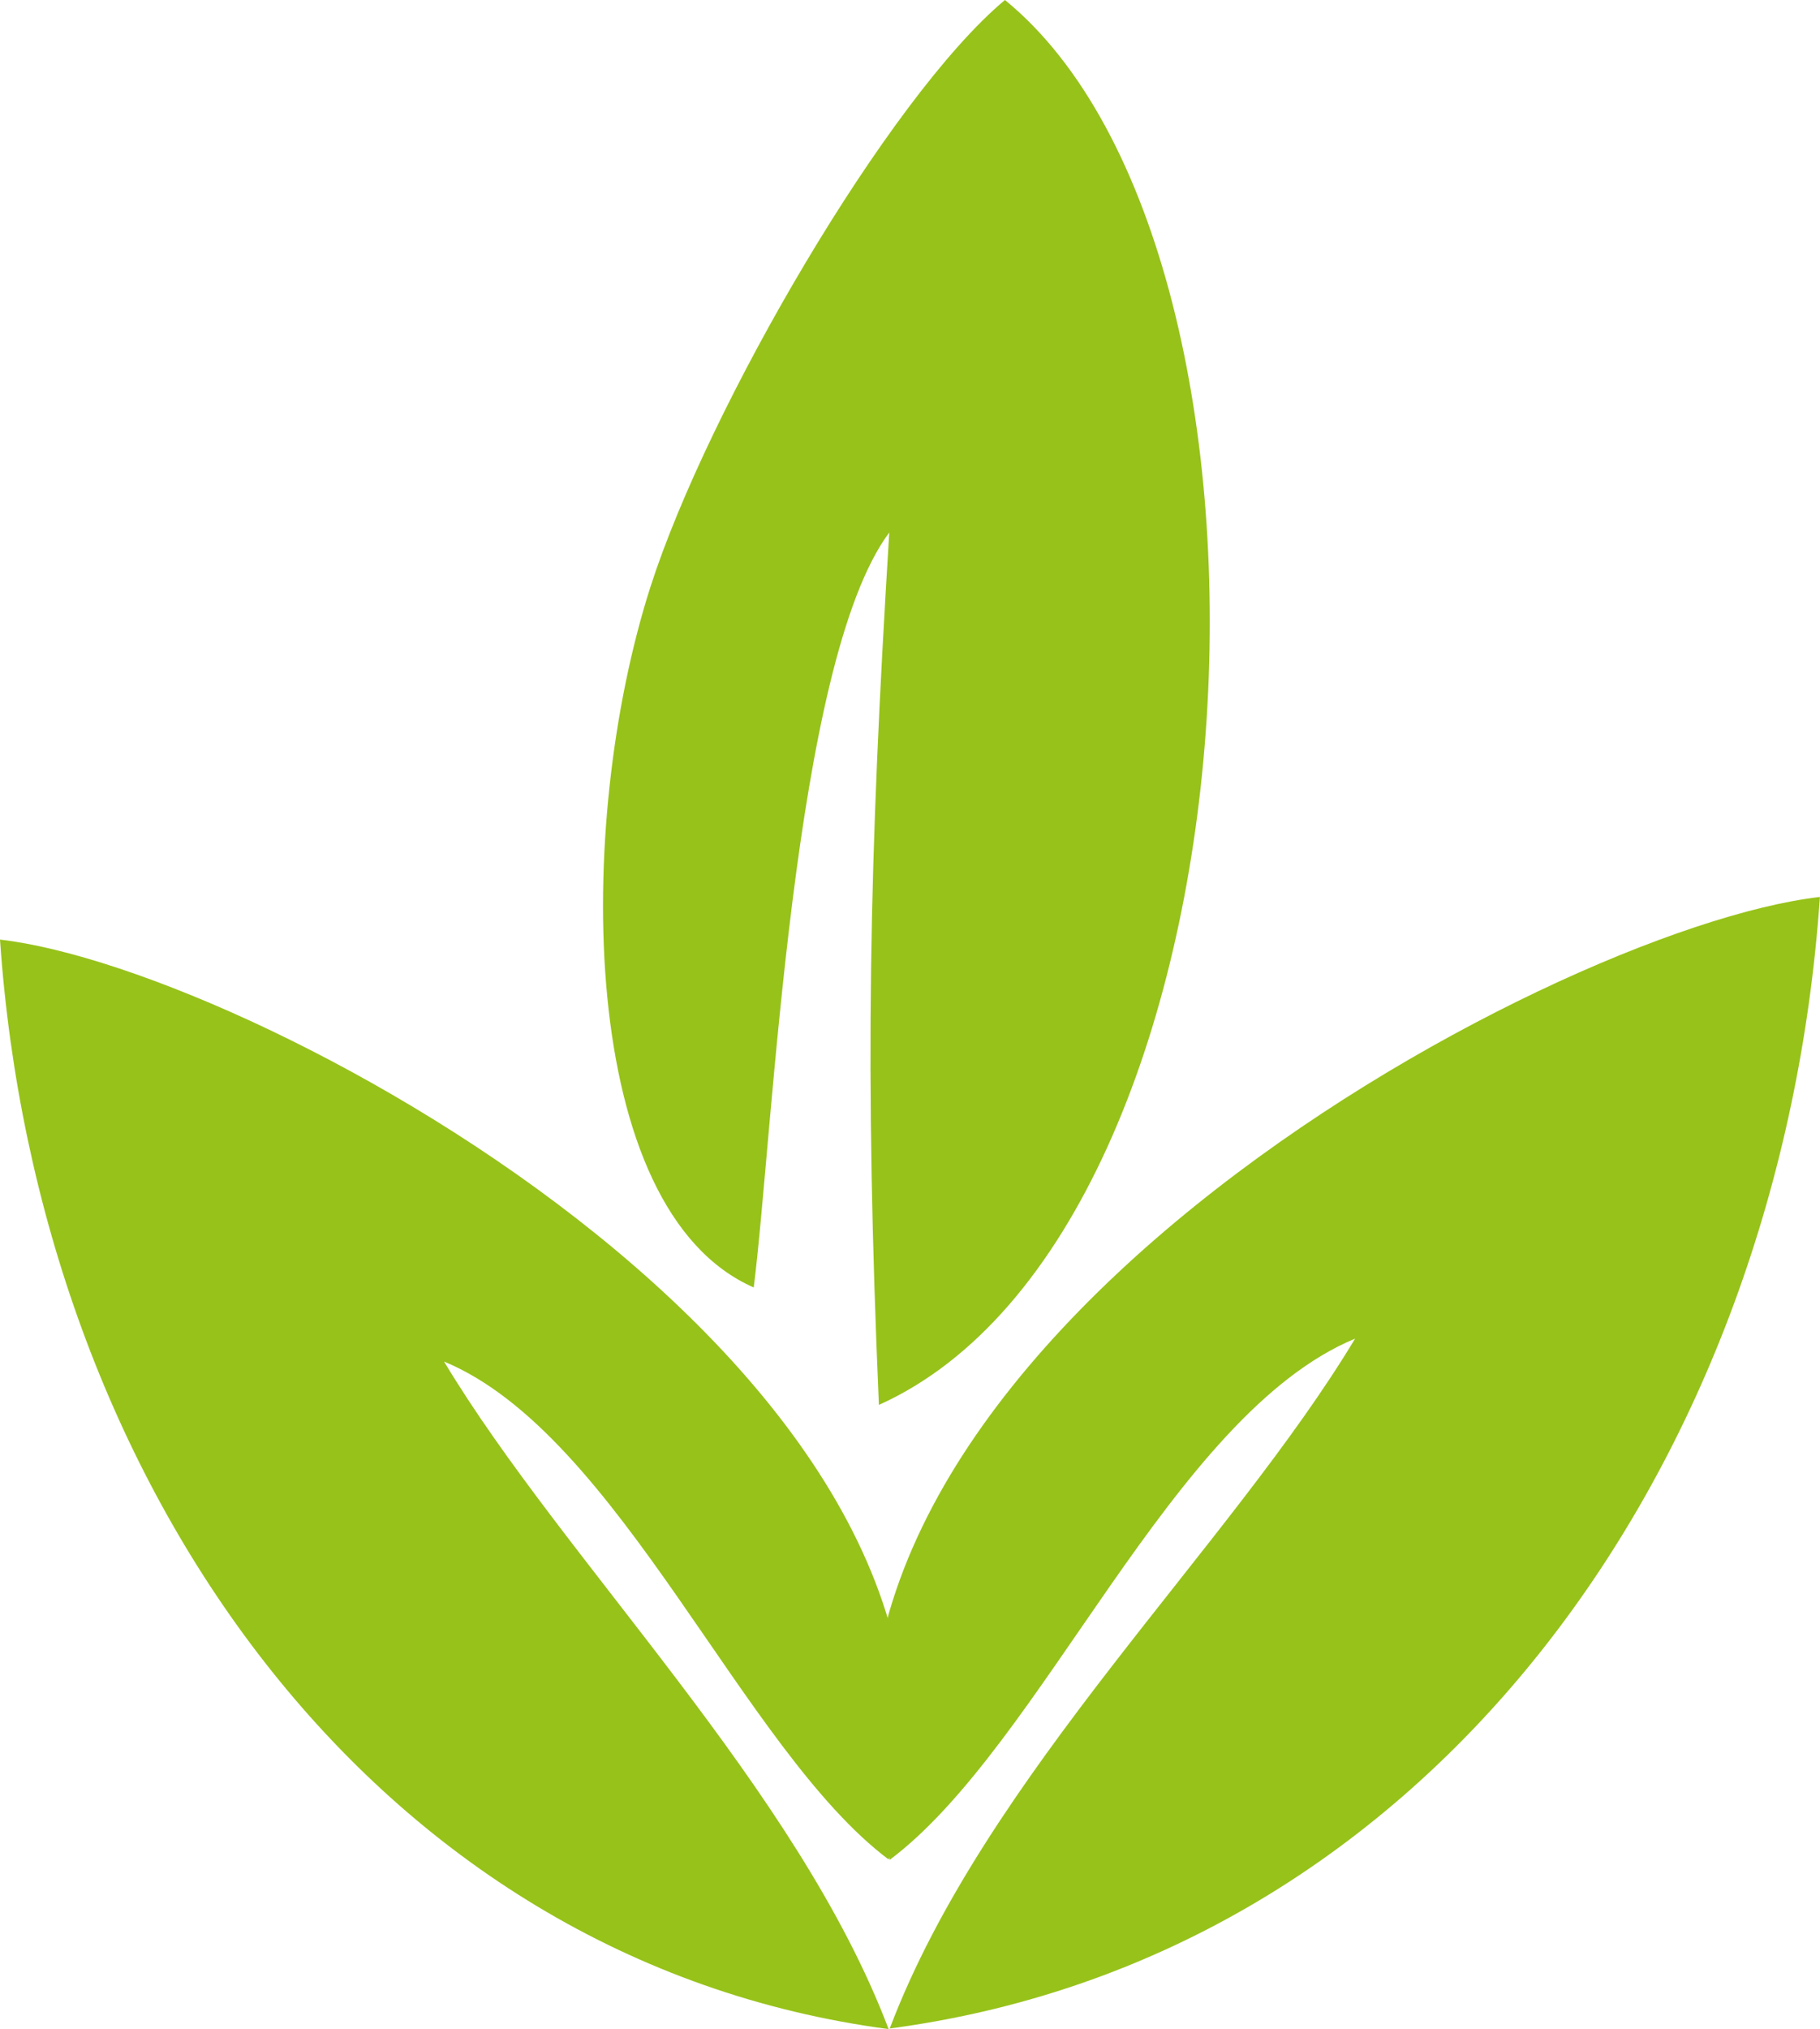
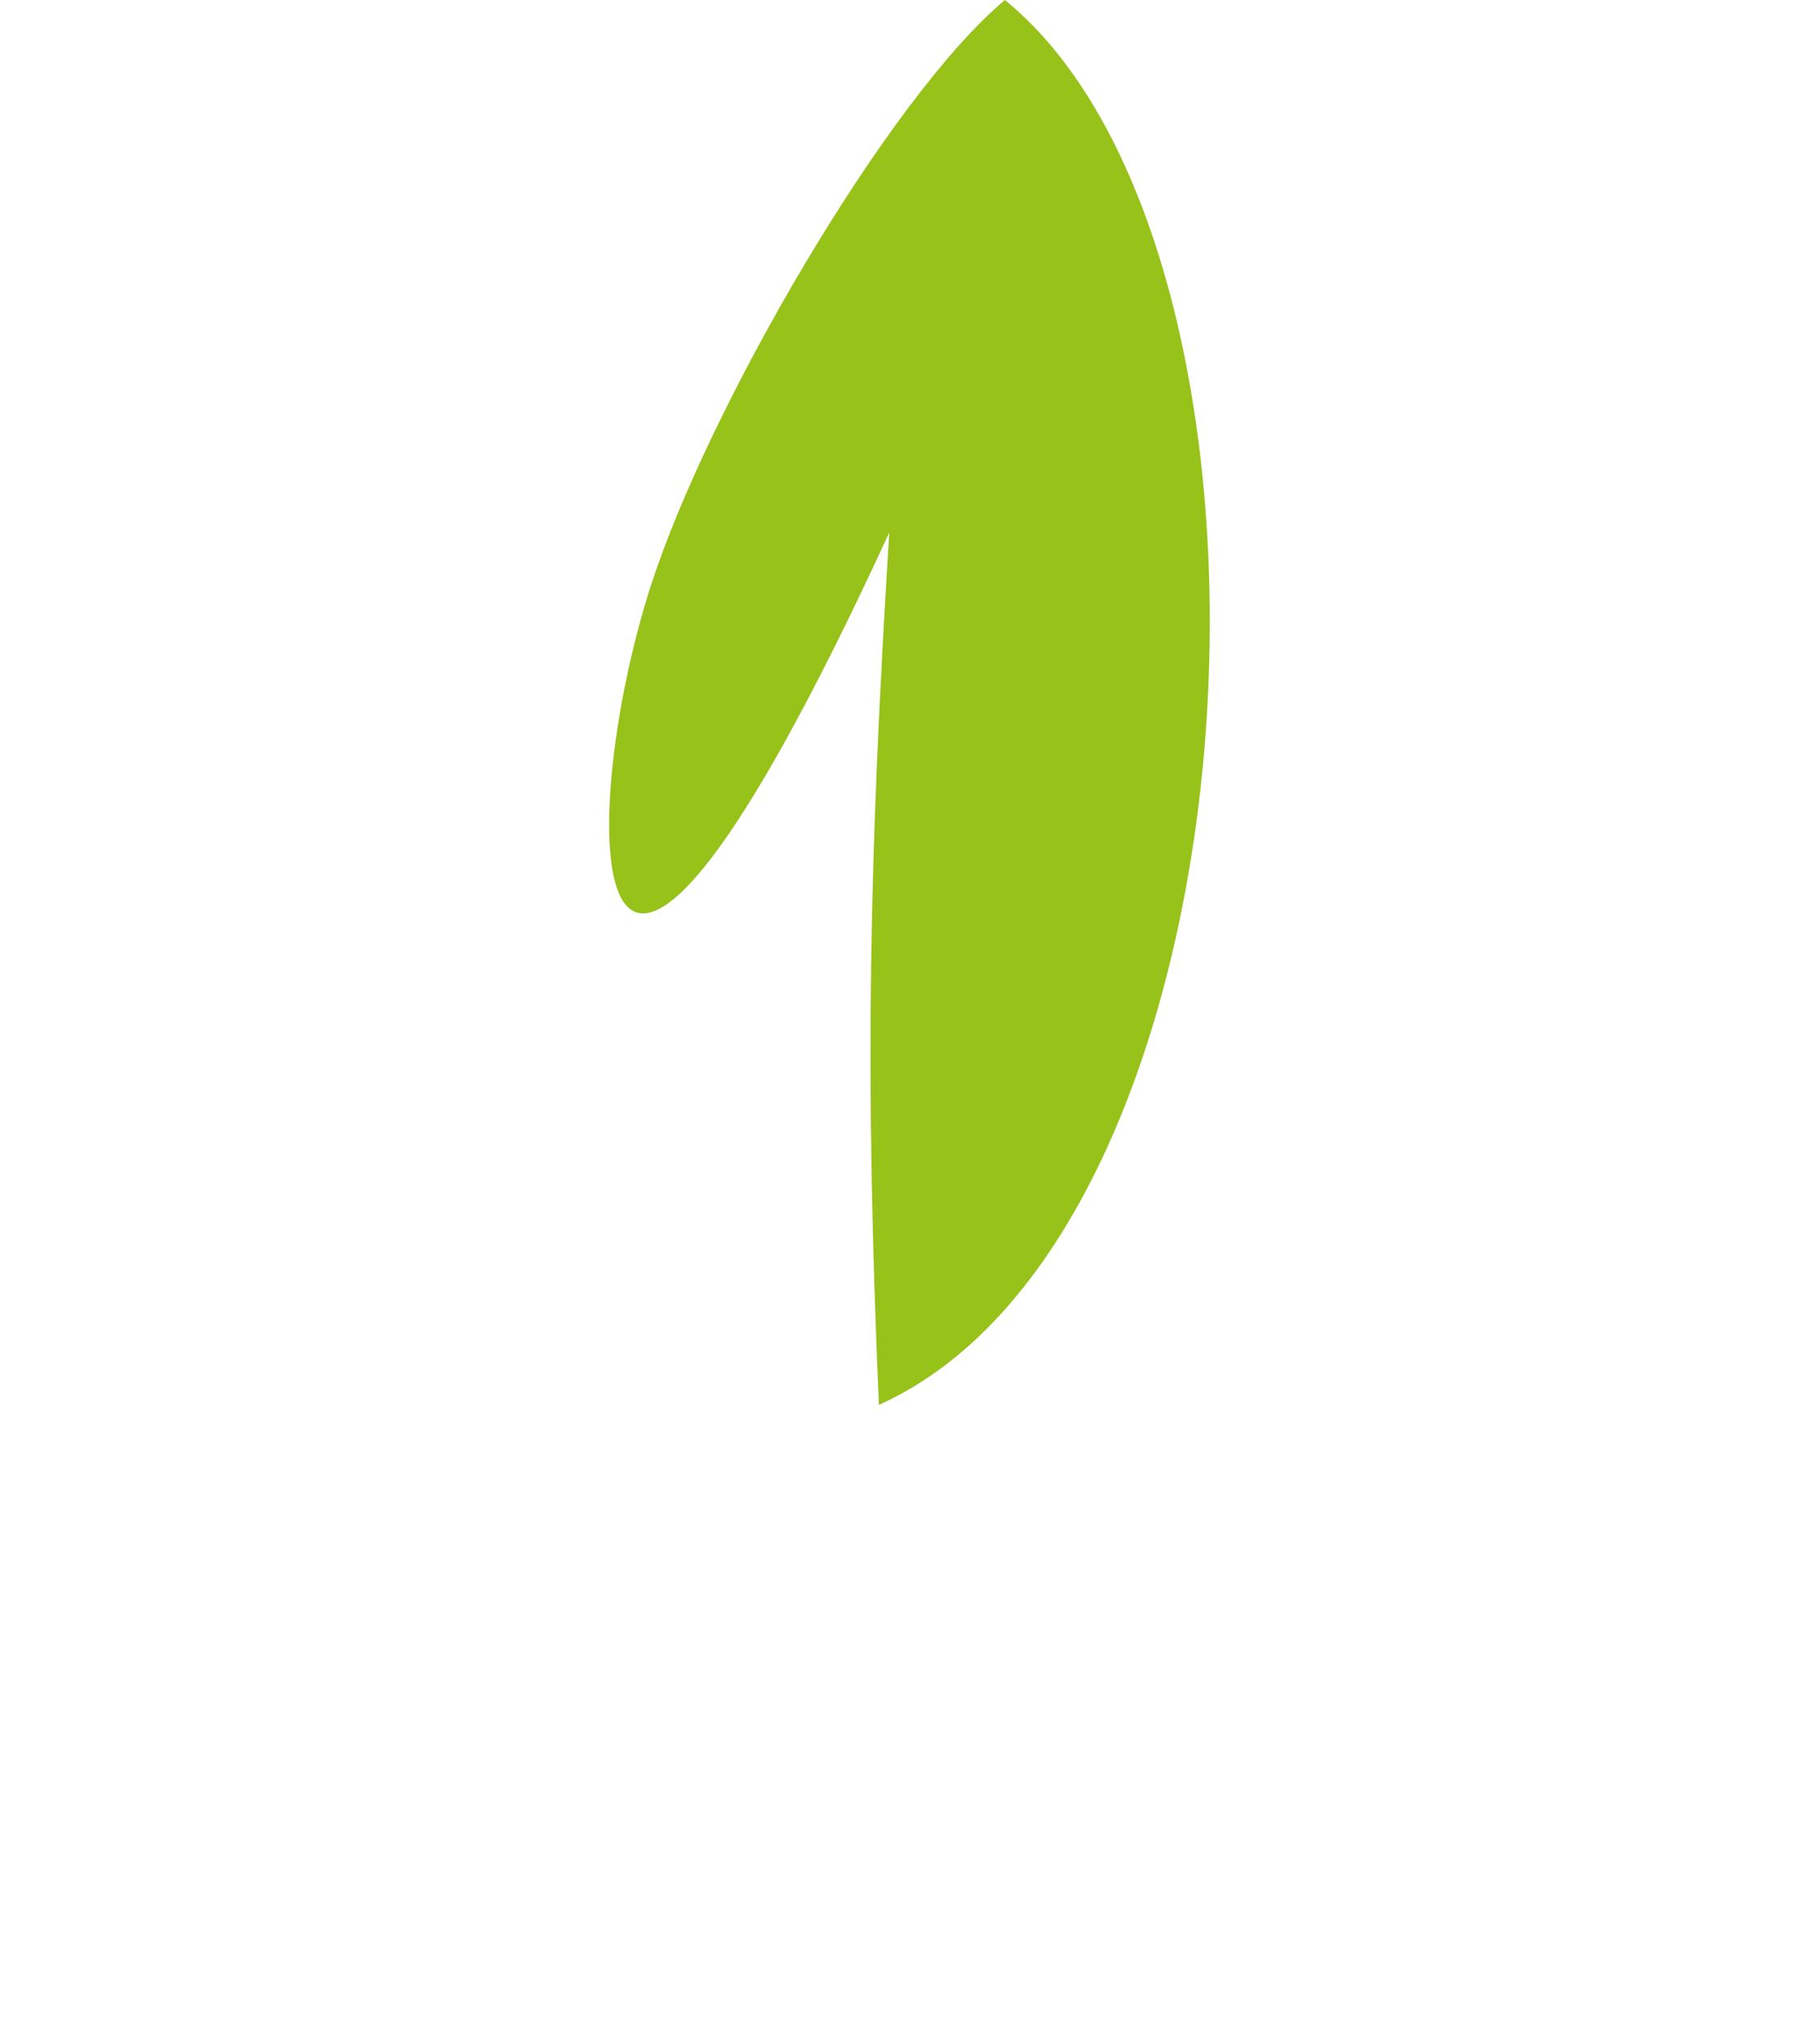
<svg xmlns="http://www.w3.org/2000/svg" width="1494" height="1665" viewBox="0 0 1494 1665" fill="none">
-   <path fill-rule="evenodd" clip-rule="evenodd" d="M721.47 1152.81C709.66 879.599 713.365 706.151 729.978 436.956C650.481 543.425 634.624 931.302 618.723 1056.44C473.905 993.042 471.277 676.67 534.053 481.23C581.07 334.866 729.156 79.898 824.939 -1.44219e-05C1081.93 209.725 1041.91 1008.66 721.47 1152.81Z" fill="#97C21A" />
-   <path fill-rule="evenodd" clip-rule="evenodd" d="M729.447 1665C654.357 1466.78 462.807 1280.75 364.507 1117.23C508.481 1176.94 609.534 1435.87 729.447 1525.81C848.16 1139.73 214.394 795.571 0.001 771.007C30.664 1216.52 305.708 1608.9 729.447 1665Z" fill="#97C21A" />
-   <path fill-rule="evenodd" clip-rule="evenodd" d="M730.373 1664.5C808.973 1457.01 1009.48 1269.58 1112.38 1098.41C961.672 1160.91 855.893 1431.95 730.373 1526.1C606.108 1121.97 1269.51 761.712 1493.93 736C1461.83 1202.35 1173.93 1605.78 730.373 1664.5Z" fill="#97C21A" />
+   <path fill-rule="evenodd" clip-rule="evenodd" d="M721.47 1152.81C709.66 879.599 713.365 706.151 729.978 436.956C473.905 993.042 471.277 676.67 534.053 481.23C581.07 334.866 729.156 79.898 824.939 -1.44219e-05C1081.93 209.725 1041.91 1008.66 721.47 1152.81Z" fill="#97C21A" />
</svg>